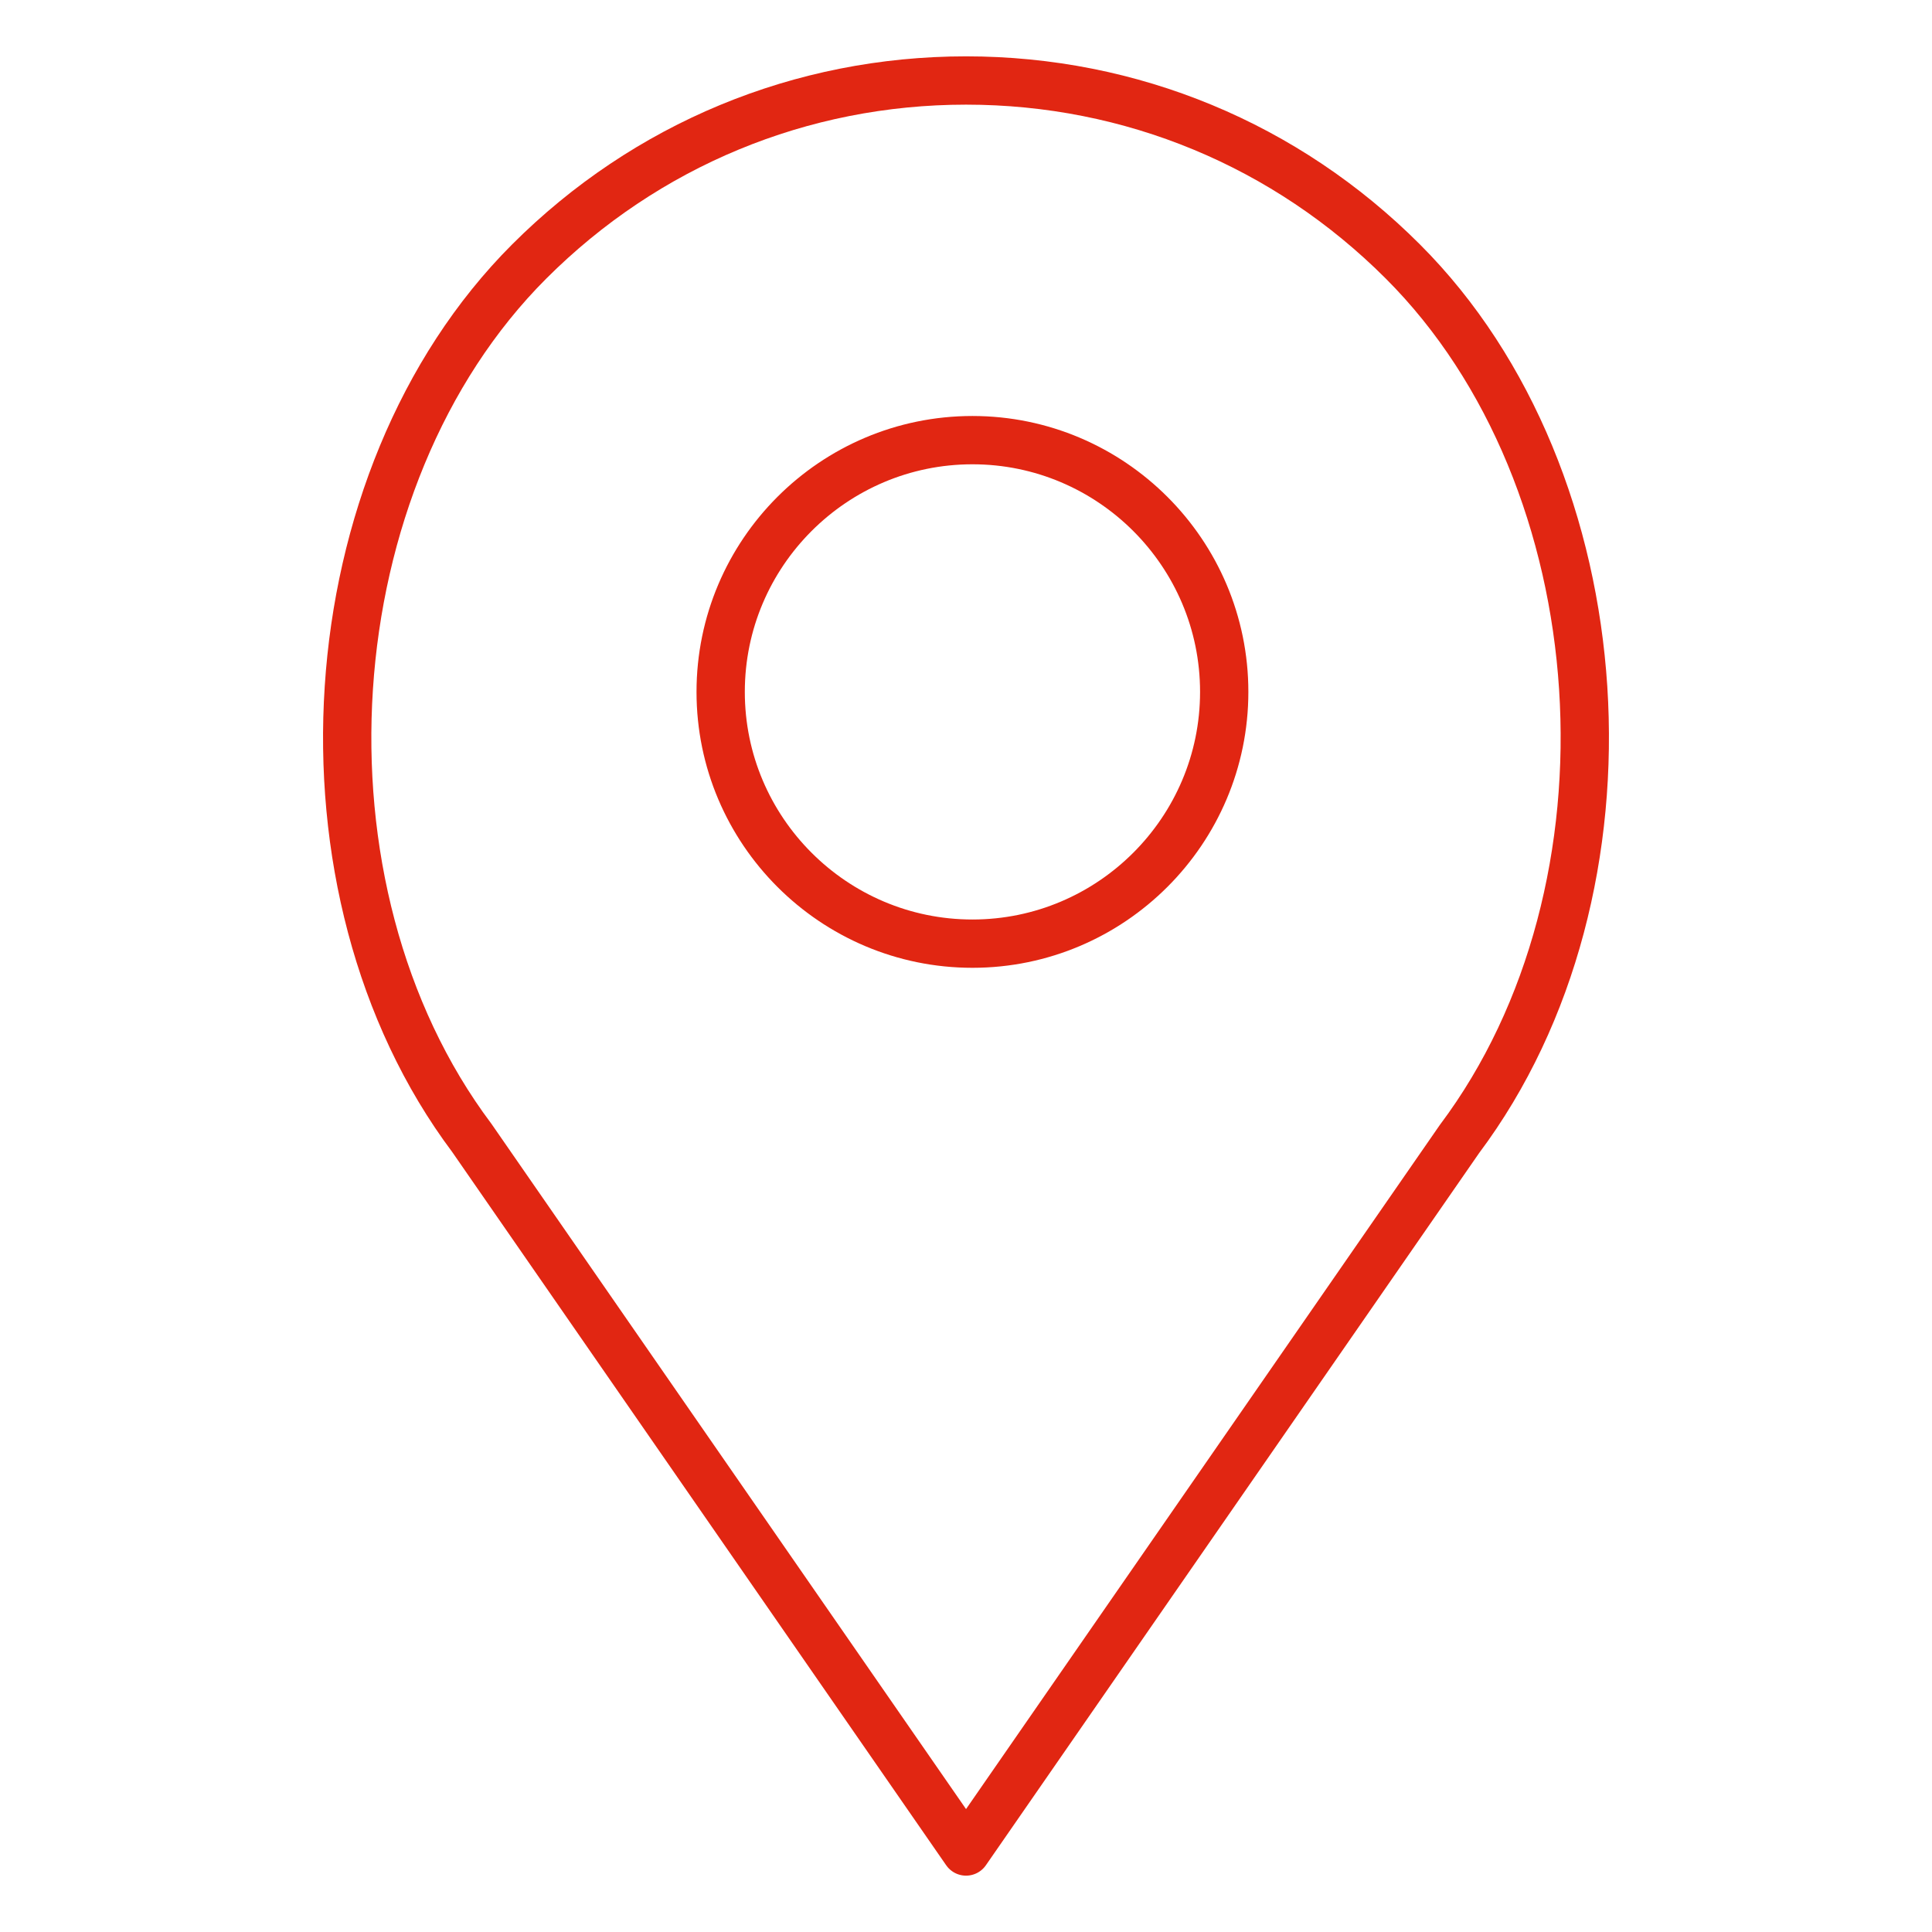
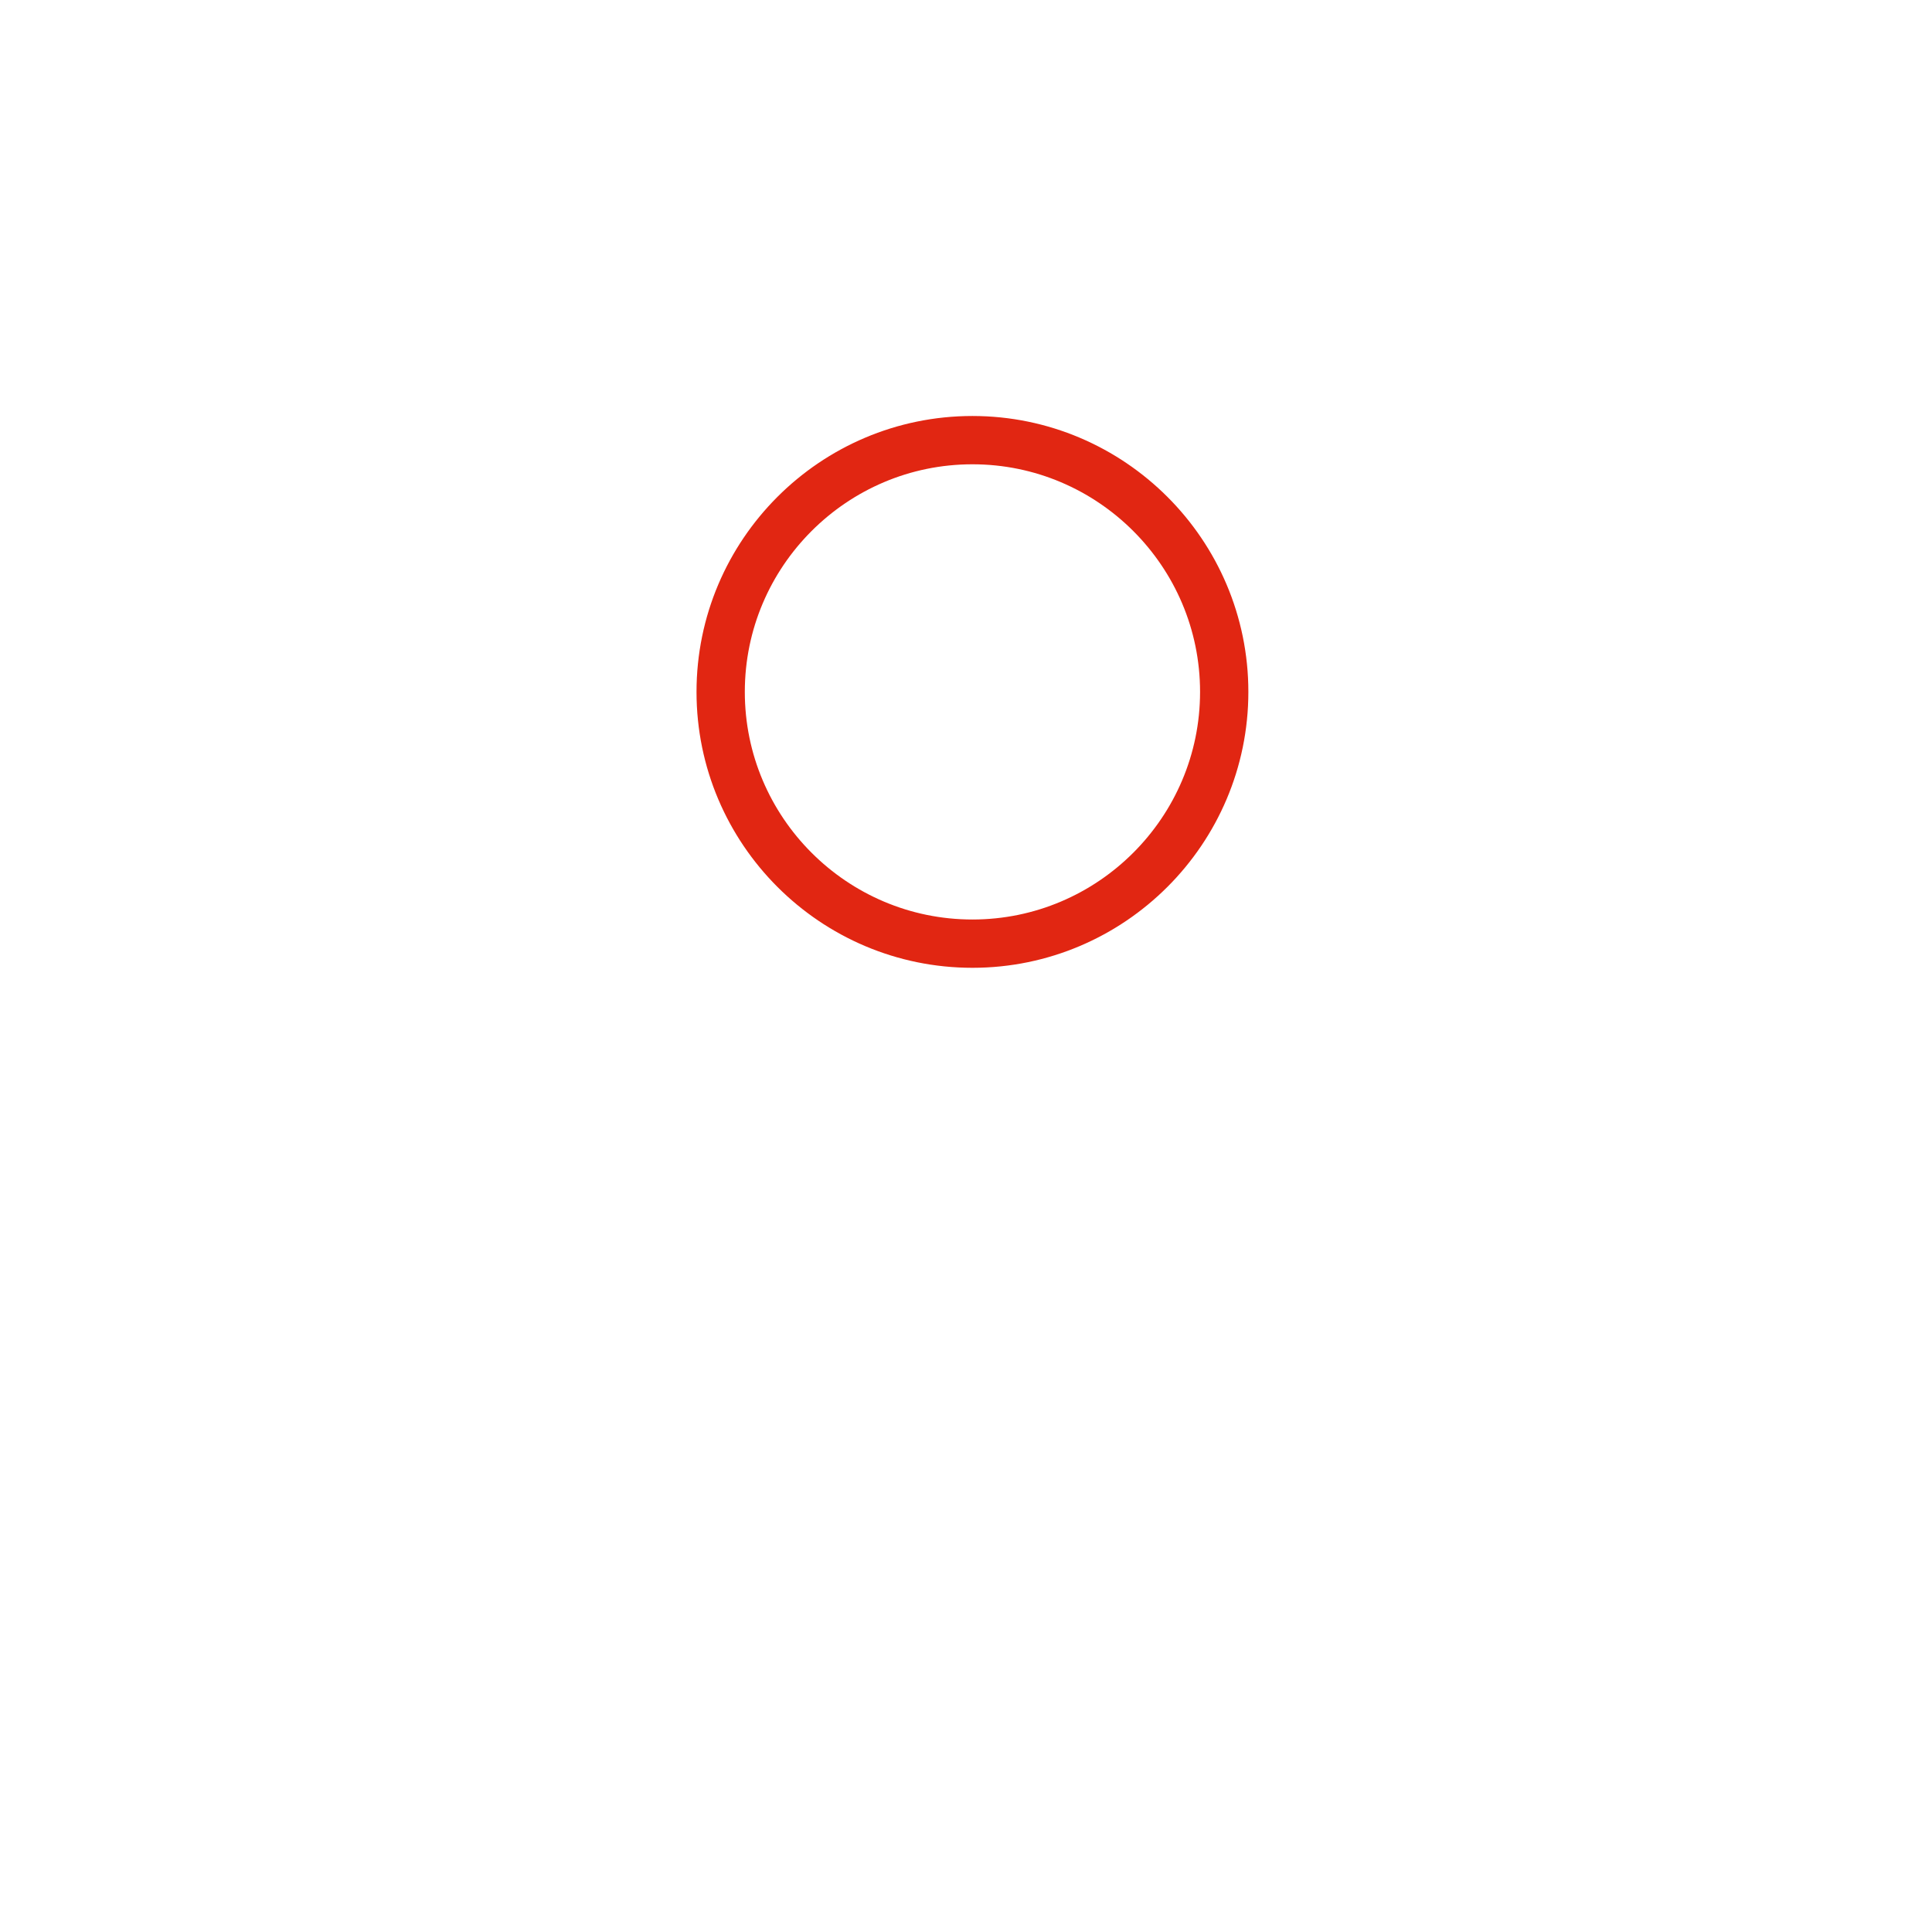
<svg xmlns="http://www.w3.org/2000/svg" version="1.1" id="Layer_1" x="0px" y="0px" width="60px" height="60px" viewBox="0 0 60 60" enable-background="new 0 0 60 60" xml:space="preserve">
  <g>
    <path fill="none" stroke="#E12612" stroke-width="1.5" stroke-linecap="round" stroke-linejoin="round" stroke-miterlimit="10" d="   M30.2,13.669c-4.312,0-7.819,3.507-7.819,7.819c0,4.309,3.507,7.818,7.819,7.818c4.309,0,7.819-3.509,7.819-7.818   C38.02,17.177,34.509,13.669,30.2,13.669z" />
-     <path fill="none" stroke="#E12612" stroke-width="1.5" stroke-linecap="round" stroke-linejoin="round" stroke-miterlimit="10" d="   M45.326,35.372L30.001,57.5L14.653,35.339C8.847,27.597,9.679,14.875,16.436,8.12c3.624-3.623,8.441-5.62,13.565-5.62   c5.129,0,9.943,1.997,13.565,5.62C50.326,14.875,51.157,27.597,45.326,35.372z" />
  </g>
</svg>